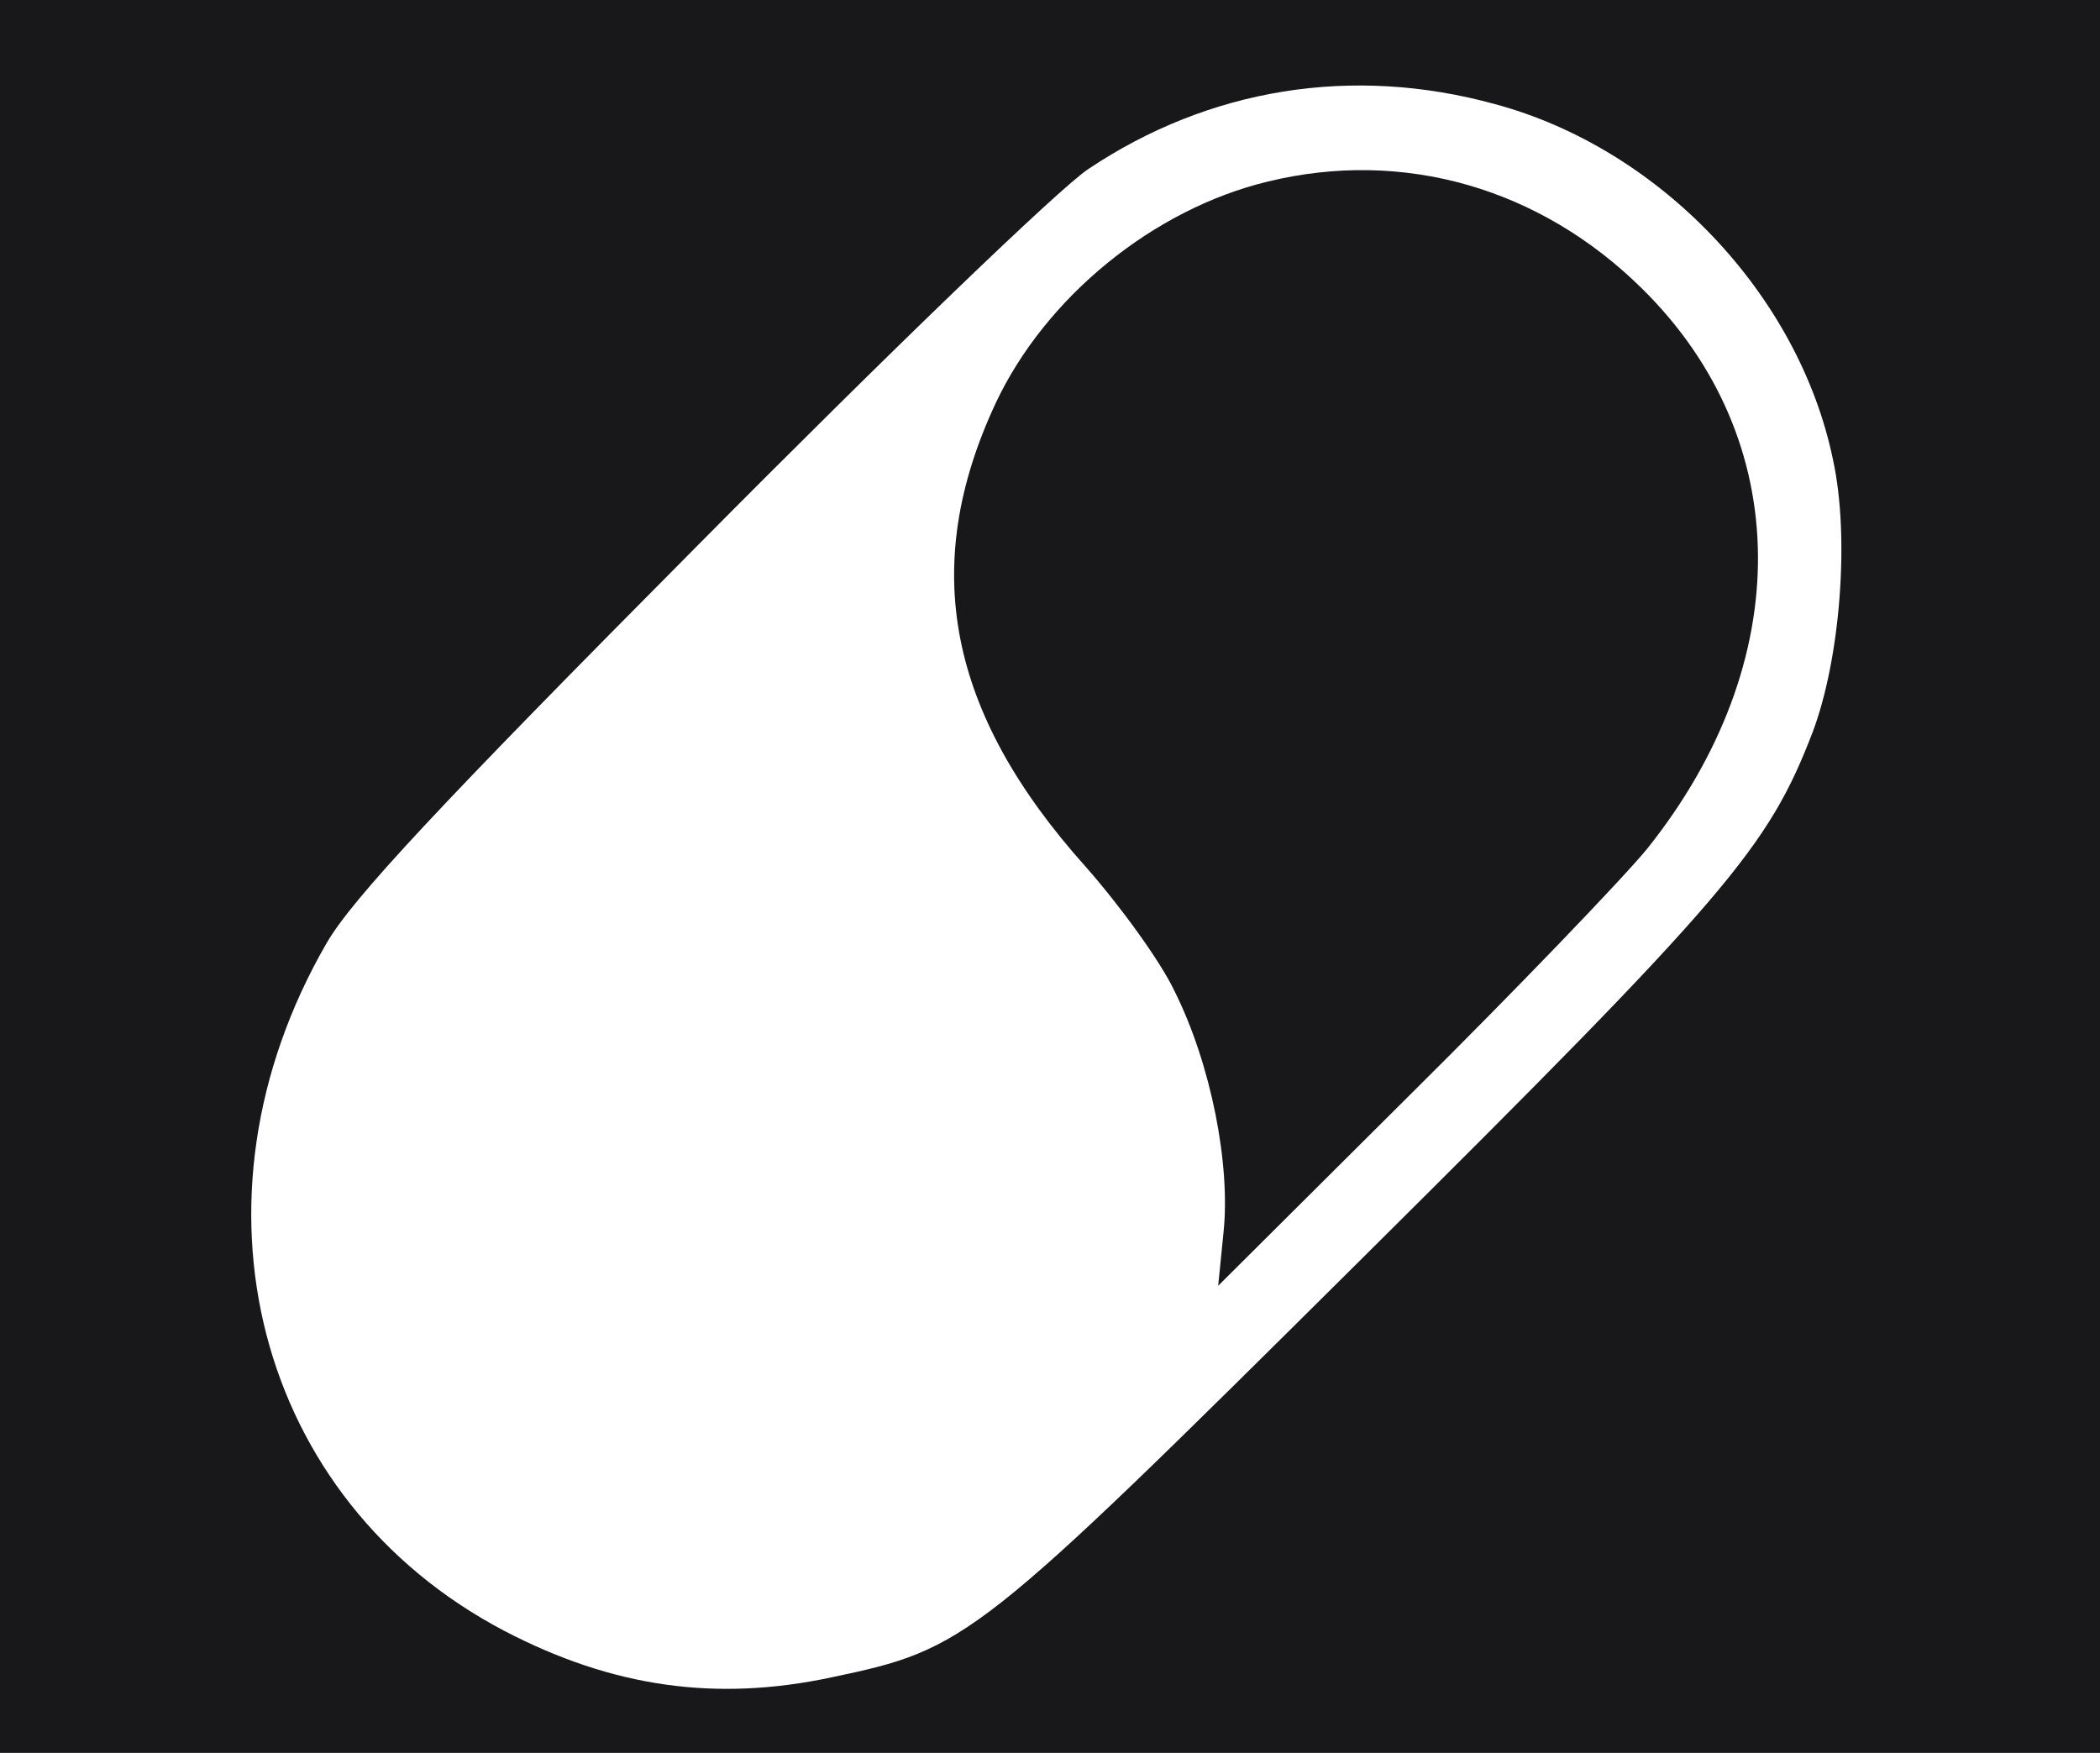
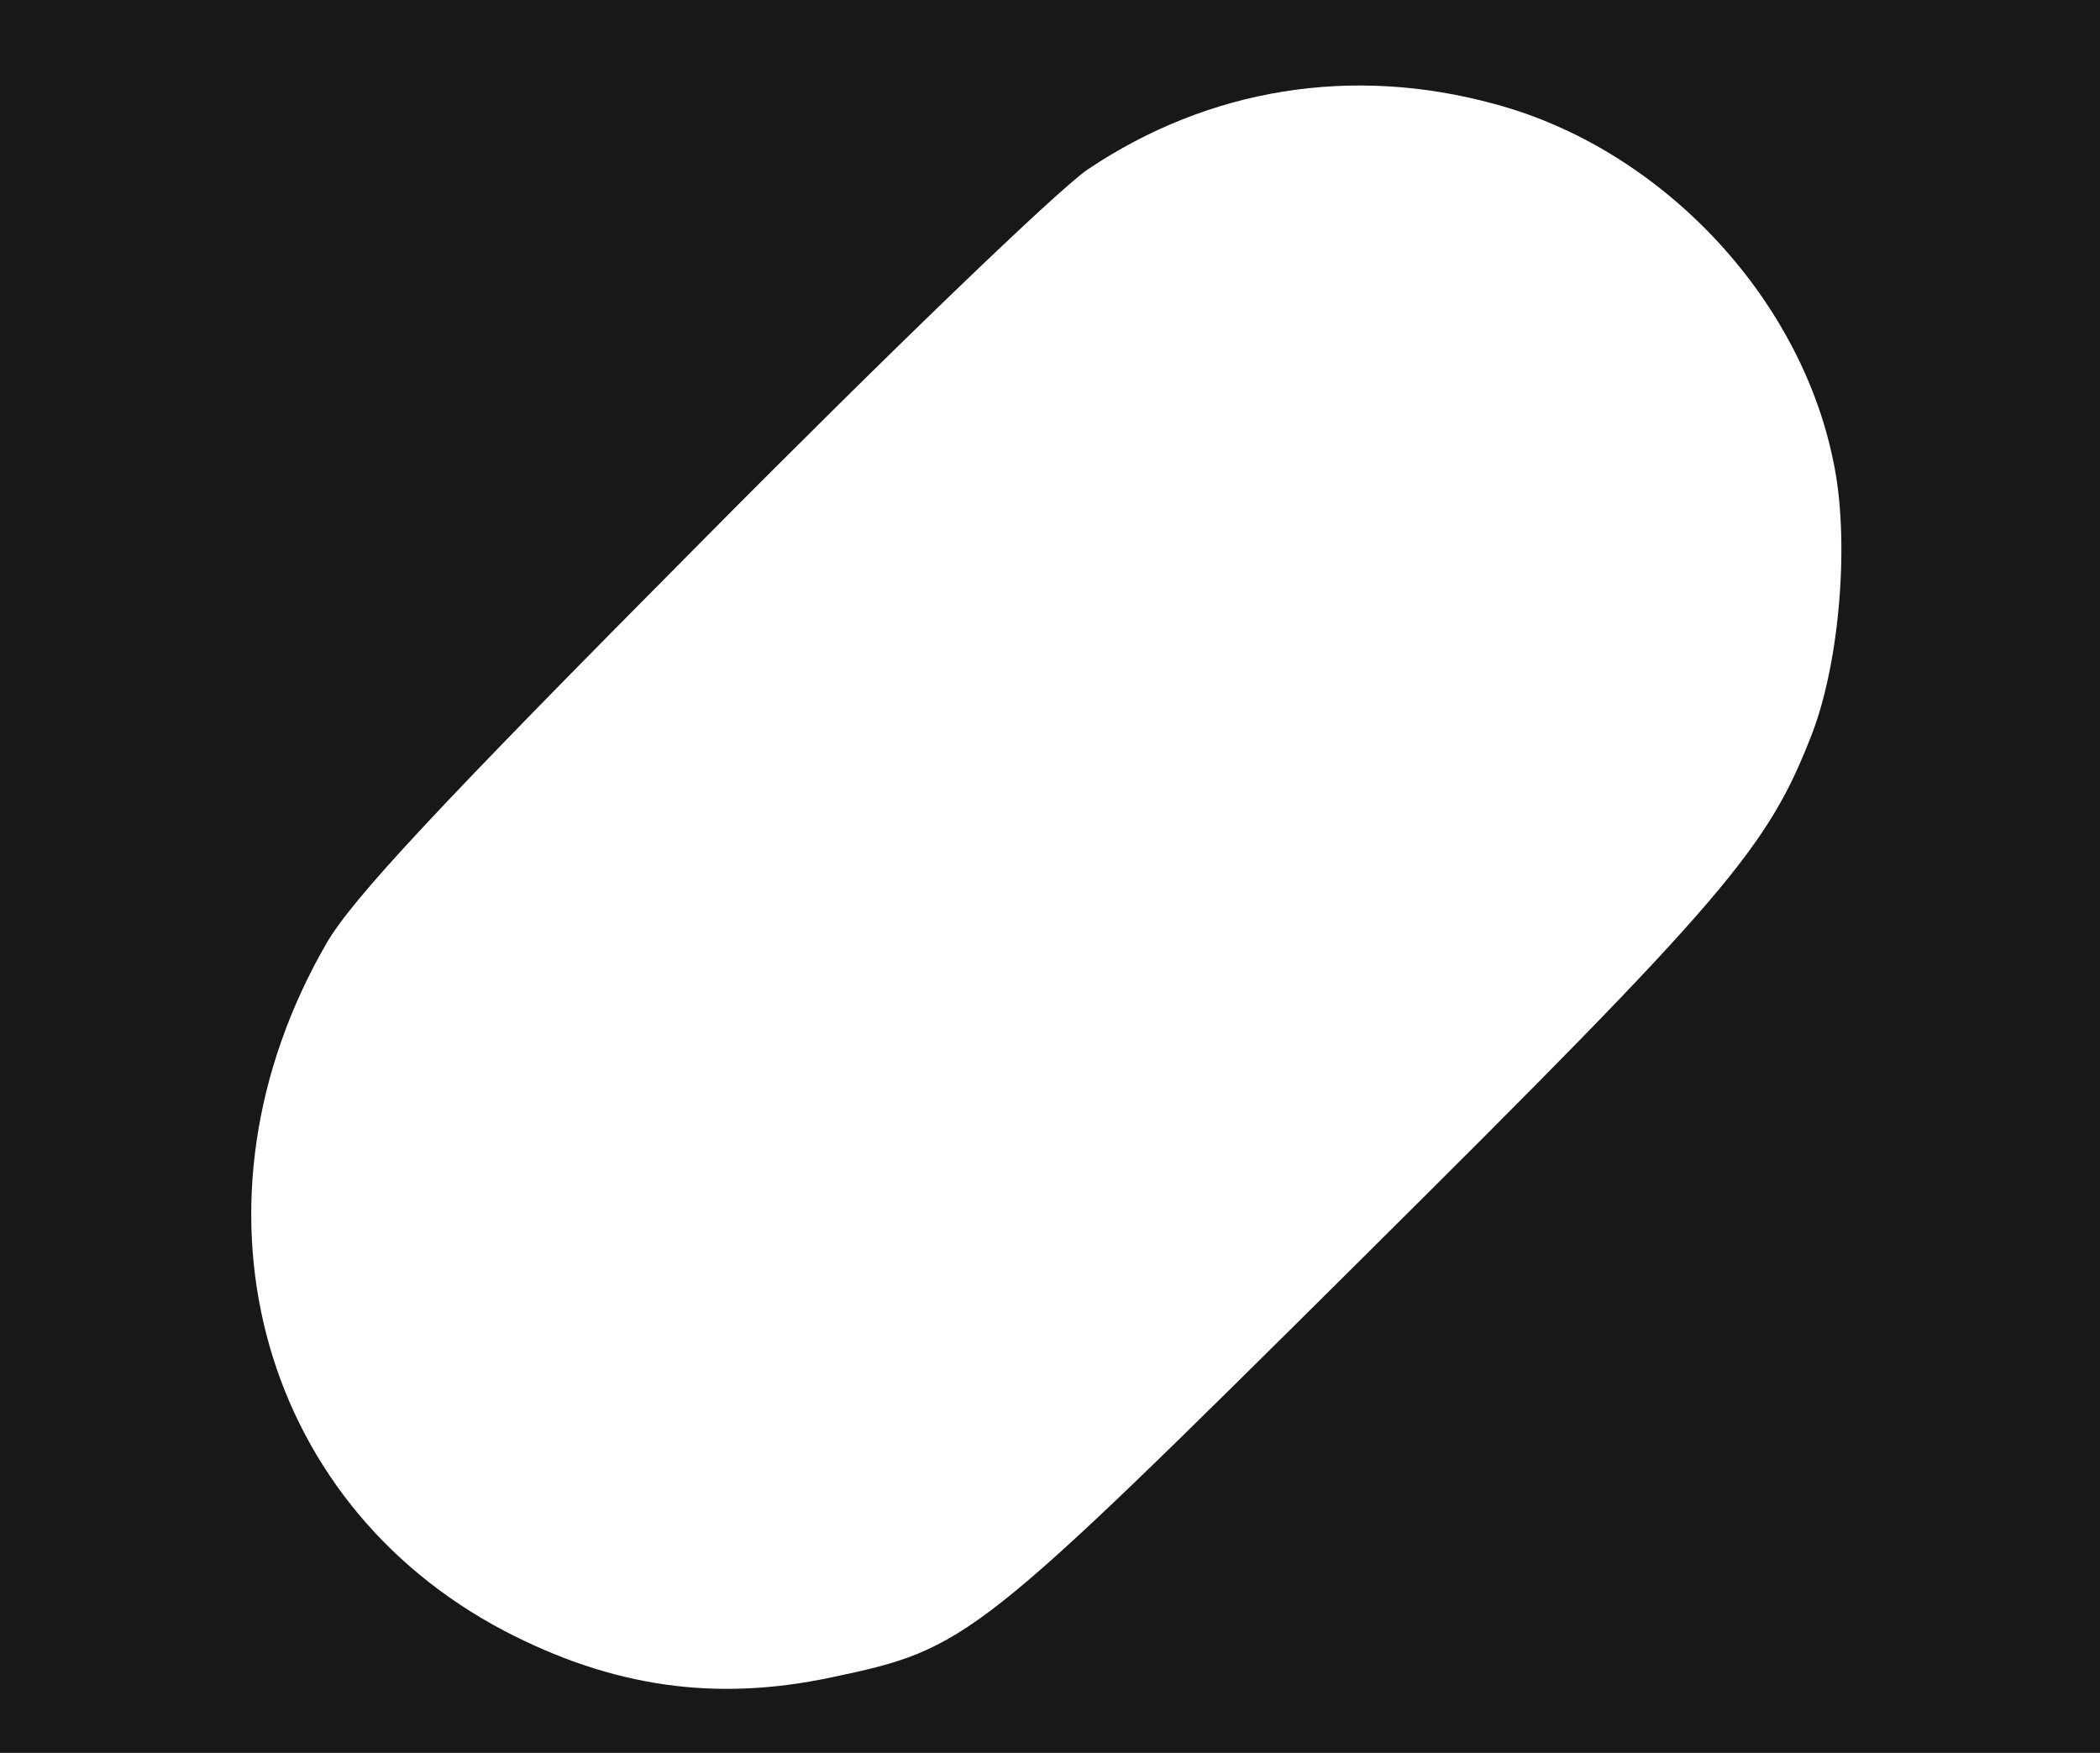
<svg xmlns="http://www.w3.org/2000/svg" version="1.0" width="236pt" height="197pt" viewBox="0 0 236 197" preserveAspectRatio="xMidYMid meet">
  <g transform="translate(0,197) scale(0.1,-0.1)" fill="#18181A" stroke="none">
-     <path d="M0 985 l0 -985 1180 0 1180 0 0 985 0 985 -1180 0 -1180 0 0 -985z m1680 868 c186 -50 342 -215 380 -400 19 -87 8 -224 -23 -306 -50 -130 -95 -183 -508 -593 -433 -430 -442 -437 -594 -469 -131 -28 -247 -11 -368 52 -280 147 -367 484 -200 773 29 50 125 153 418 448 213 215 405 400 438 422 136 91 297 117 457 73z" />
-     <path d="M1425 1766 c-129 -31 -250 -130 -306 -249 -86 -184 -54 -348 101 -521 38 -43 84 -106 100 -140 41 -82 63 -195 55 -271 l-6 -60 216 215 c119 118 239 243 266 276 168 210 166 460 -5 629 -115 114 -269 158 -421 121z" />
+     <path d="M0 985 l0 -985 1180 0 1180 0 0 985 0 985 -1180 0 -1180 0 0 -985m1680 868 c186 -50 342 -215 380 -400 19 -87 8 -224 -23 -306 -50 -130 -95 -183 -508 -593 -433 -430 -442 -437 -594 -469 -131 -28 -247 -11 -368 52 -280 147 -367 484 -200 773 29 50 125 153 418 448 213 215 405 400 438 422 136 91 297 117 457 73z" />
  </g>
</svg>